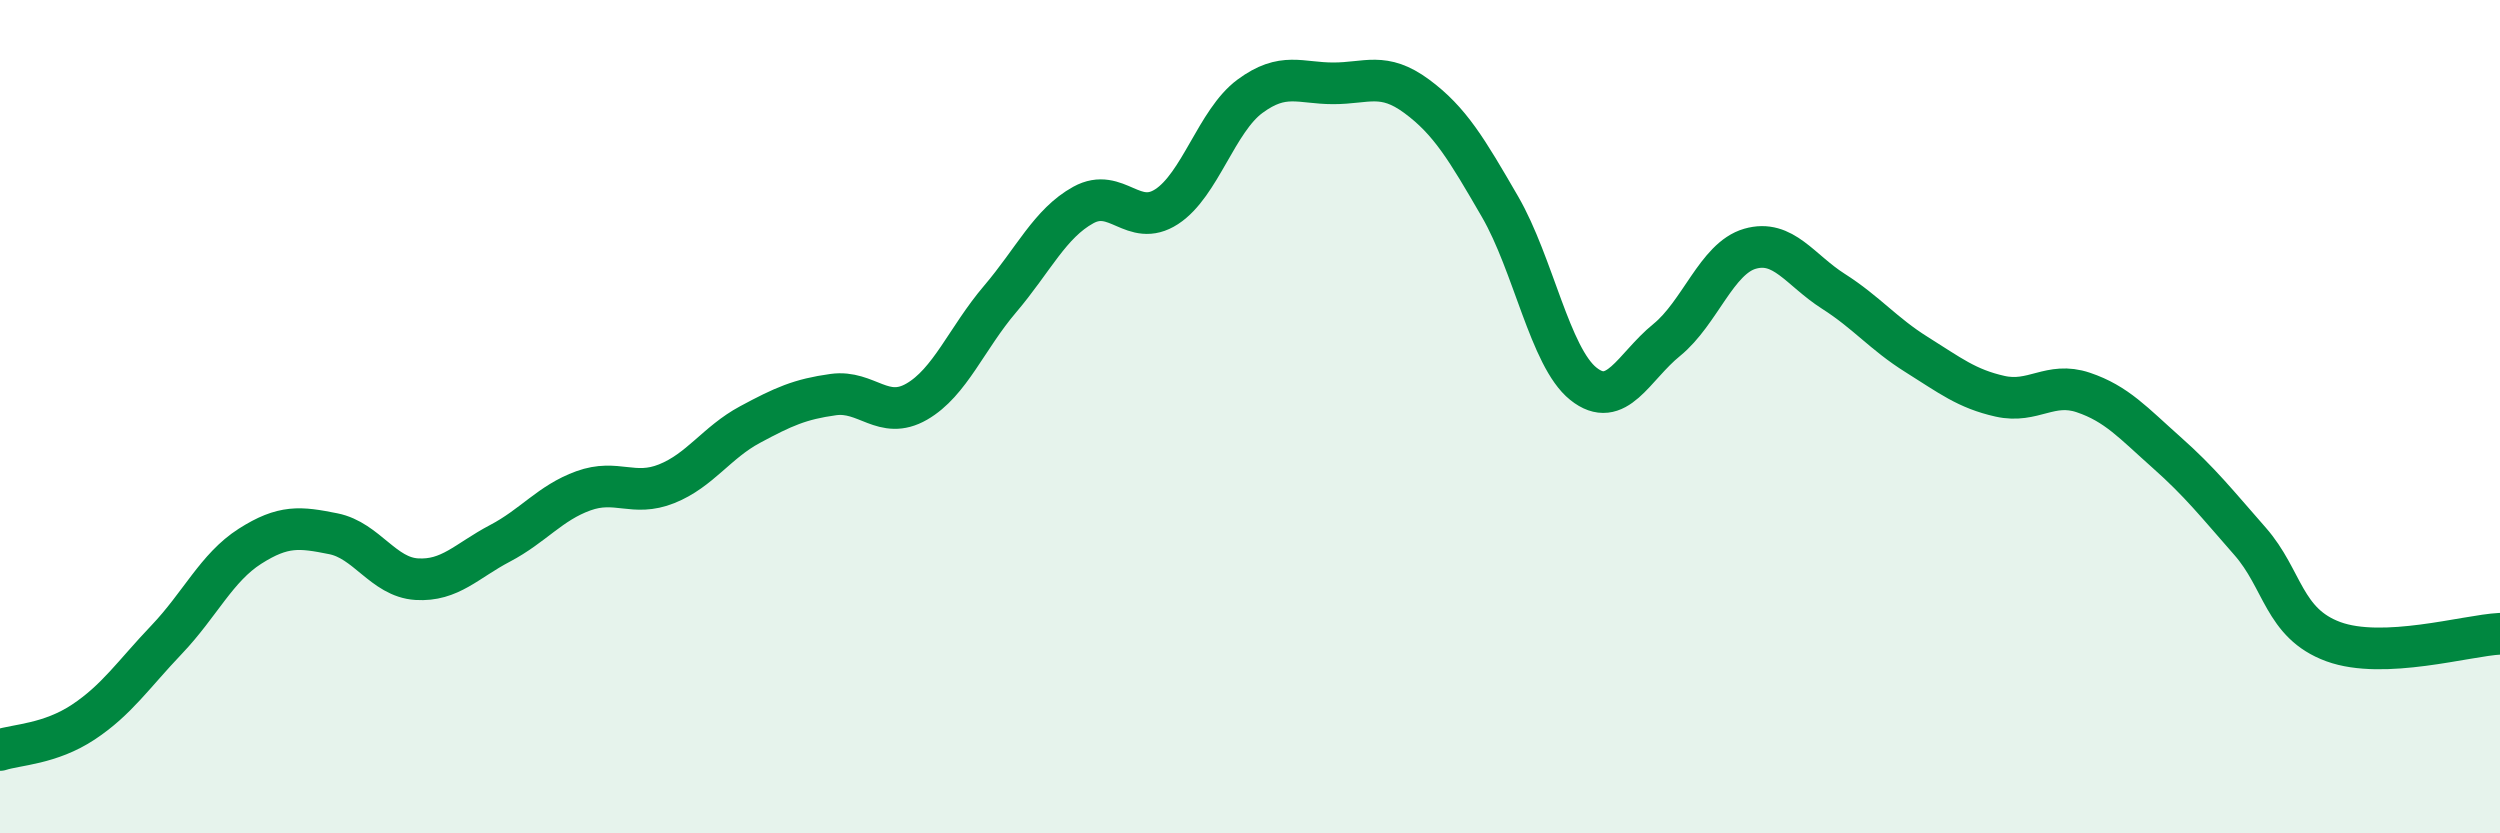
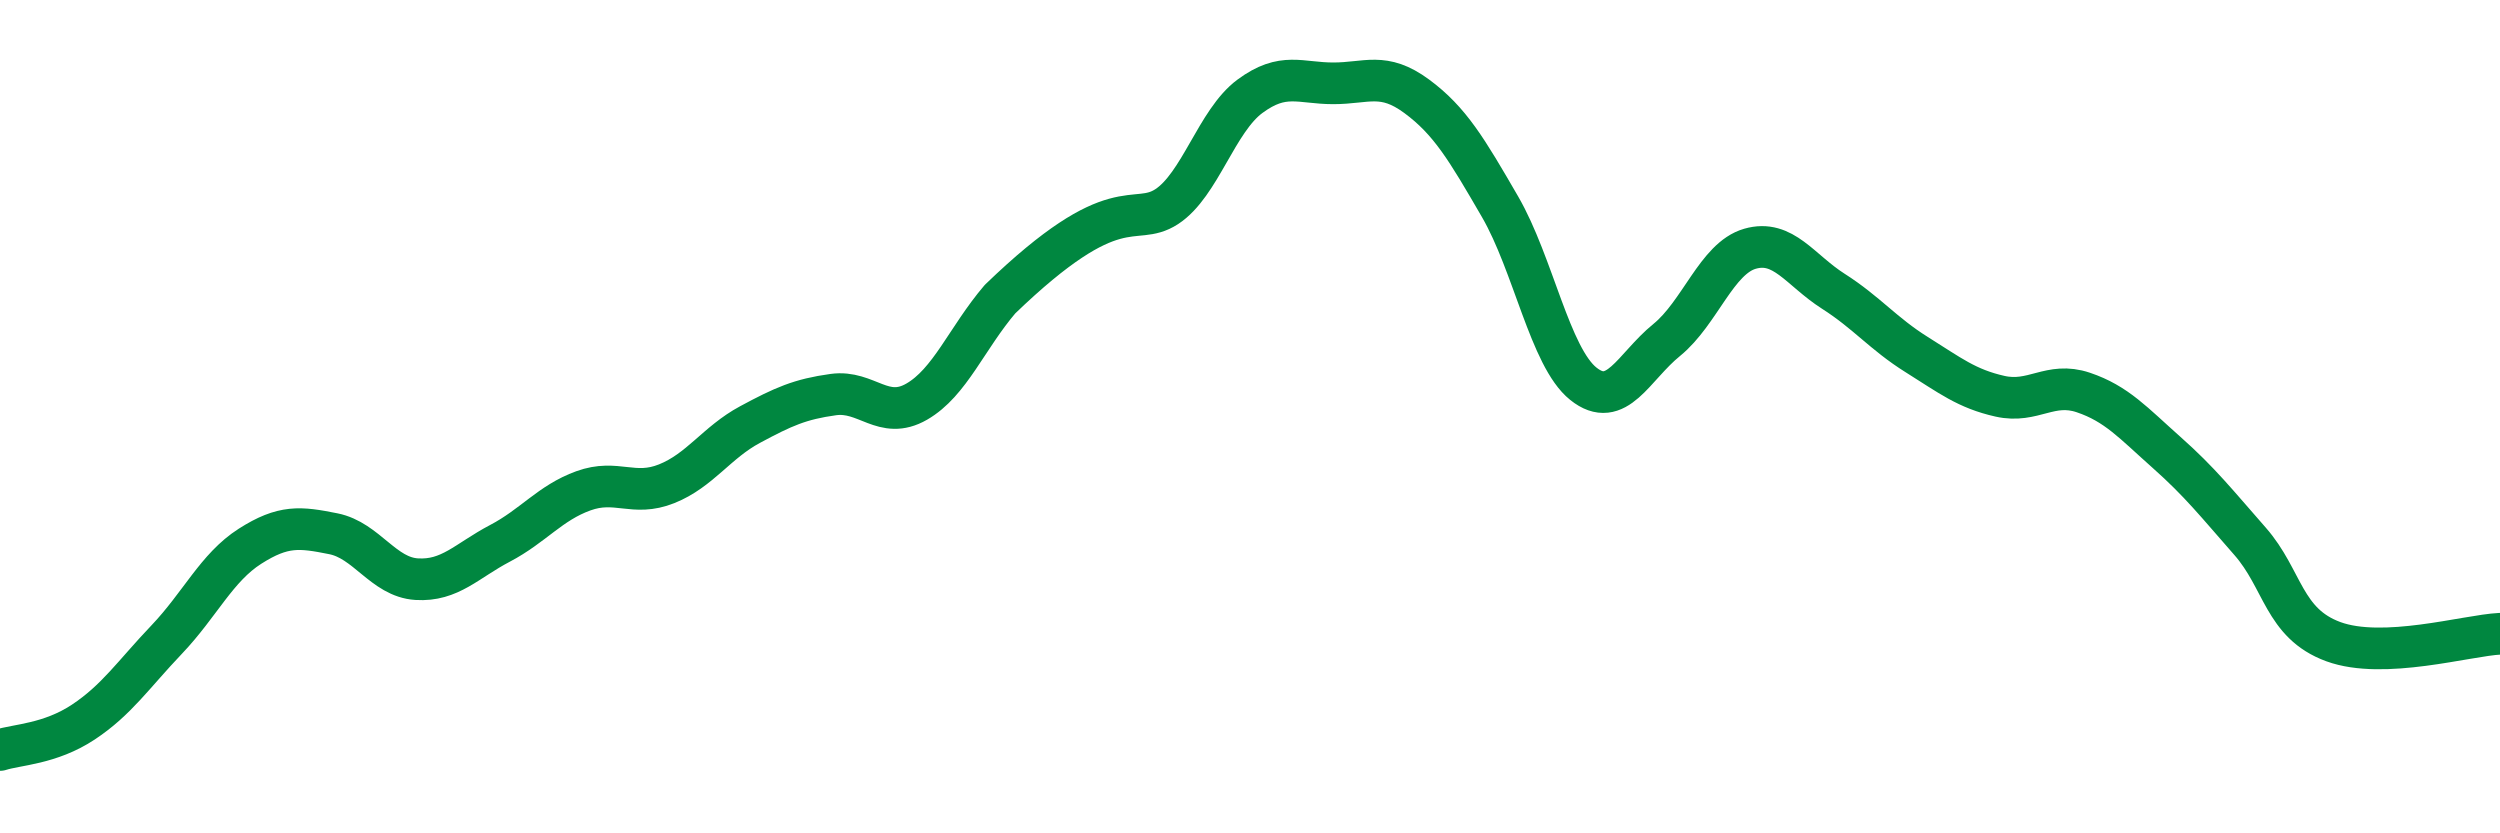
<svg xmlns="http://www.w3.org/2000/svg" width="60" height="20" viewBox="0 0 60 20">
-   <path d="M 0,18 C 0.4,17.87 1.2,17.86 2,17.33 C 2.8,16.8 3.2,16.19 4,15.35 C 4.8,14.51 5.2,13.62 6,13.11 C 6.8,12.6 7.2,12.65 8,12.81 C 8.8,12.97 9.2,13.85 10,13.9 C 10.8,13.95 11.2,13.46 12,13.04 C 12.8,12.62 13.2,12.07 14,11.78 C 14.8,11.49 15.2,11.93 16,11.61 C 16.8,11.29 17.2,10.62 18,10.19 C 18.8,9.76 19.2,9.58 20,9.47 C 20.8,9.36 21.2,10.1 22,9.64 C 22.8,9.18 23.2,8.12 24,7.18 C 24.8,6.24 25.2,5.36 26,4.92 C 26.8,4.48 27.2,5.48 28,4.96 C 28.8,4.44 29.2,2.9 30,2.31 C 30.8,1.72 31.2,2 32,2 C 32.8,2 33.2,1.72 34,2.31 C 34.8,2.9 35.2,3.58 36,4.96 C 36.8,6.34 37.2,8.57 38,9.21 C 38.8,9.85 39.2,8.81 40,8.16 C 40.8,7.51 41.2,6.2 42,5.97 C 42.8,5.74 43.2,6.48 44,6.99 C 44.8,7.5 45.2,8.01 46,8.51 C 46.8,9.01 47.2,9.33 48,9.51 C 48.8,9.69 49.2,9.15 50,9.42 C 50.8,9.69 51.2,10.15 52,10.86 C 52.8,11.57 53.2,12.08 54,12.99 C 54.8,13.9 54.8,14.96 56,15.4 C 57.2,15.84 59.2,15.25 60,15.21L60 20L0 20Z" fill="#008740" opacity="0.1" stroke-linecap="round" stroke-linejoin="round" />
-   <path d="M 0,18 C 0.4,17.87 1.2,17.86 2,17.33 C 2.8,16.8 3.2,16.19 4,15.35 C 4.8,14.51 5.2,13.62 6,13.11 C 6.8,12.6 7.2,12.65 8,12.81 C 8.8,12.97 9.2,13.85 10,13.9 C 10.8,13.95 11.2,13.46 12,13.04 C 12.8,12.62 13.2,12.07 14,11.78 C 14.8,11.49 15.2,11.93 16,11.61 C 16.8,11.29 17.2,10.62 18,10.19 C 18.8,9.76 19.2,9.58 20,9.47 C 20.8,9.36 21.2,10.1 22,9.64 C 22.8,9.18 23.2,8.12 24,7.18 C 24.8,6.24 25.2,5.36 26,4.92 C 26.8,4.48 27.2,5.48 28,4.96 C 28.8,4.44 29.2,2.9 30,2.31 C 30.8,1.72 31.2,2 32,2 C 32.8,2 33.2,1.72 34,2.31 C 34.8,2.9 35.2,3.58 36,4.96 C 36.8,6.34 37.2,8.57 38,9.21 C 38.8,9.85 39.2,8.81 40,8.16 C 40.8,7.51 41.2,6.2 42,5.97 C 42.8,5.74 43.2,6.48 44,6.99 C 44.8,7.5 45.2,8.01 46,8.51 C 46.8,9.01 47.2,9.33 48,9.51 C 48.8,9.69 49.2,9.15 50,9.42 C 50.8,9.69 51.2,10.15 52,10.86 C 52.8,11.57 53.2,12.08 54,12.99 C 54.8,13.9 54.8,14.96 56,15.4 C 57.2,15.84 59.2,15.25 60,15.21" stroke="#008740" stroke-width="1" fill="none" stroke-linecap="round" stroke-linejoin="round" />
+   <path d="M 0,18 C 0.4,17.87 1.2,17.86 2,17.33 C 2.8,16.8 3.2,16.19 4,15.35 C 4.8,14.51 5.2,13.62 6,13.11 C 6.8,12.6 7.2,12.65 8,12.81 C 8.8,12.97 9.2,13.85 10,13.9 C 10.8,13.95 11.2,13.46 12,13.04 C 12.8,12.62 13.2,12.07 14,11.78 C 14.8,11.49 15.2,11.93 16,11.61 C 16.8,11.29 17.2,10.62 18,10.19 C 18.8,9.76 19.2,9.58 20,9.47 C 20.8,9.36 21.2,10.1 22,9.64 C 22.8,9.18 23.2,8.12 24,7.18 C 26.8,4.48 27.2,5.48 28,4.96 C 28.8,4.44 29.2,2.9 30,2.31 C 30.8,1.72 31.2,2 32,2 C 32.8,2 33.2,1.72 34,2.31 C 34.8,2.9 35.2,3.58 36,4.96 C 36.8,6.34 37.2,8.57 38,9.21 C 38.8,9.85 39.2,8.81 40,8.16 C 40.8,7.51 41.2,6.2 42,5.97 C 42.8,5.74 43.2,6.48 44,6.99 C 44.8,7.5 45.2,8.01 46,8.51 C 46.8,9.01 47.2,9.33 48,9.51 C 48.8,9.69 49.2,9.15 50,9.42 C 50.8,9.69 51.2,10.15 52,10.86 C 52.8,11.57 53.2,12.08 54,12.99 C 54.8,13.9 54.8,14.96 56,15.4 C 57.2,15.84 59.2,15.25 60,15.21" stroke="#008740" stroke-width="1" fill="none" stroke-linecap="round" stroke-linejoin="round" />
</svg>